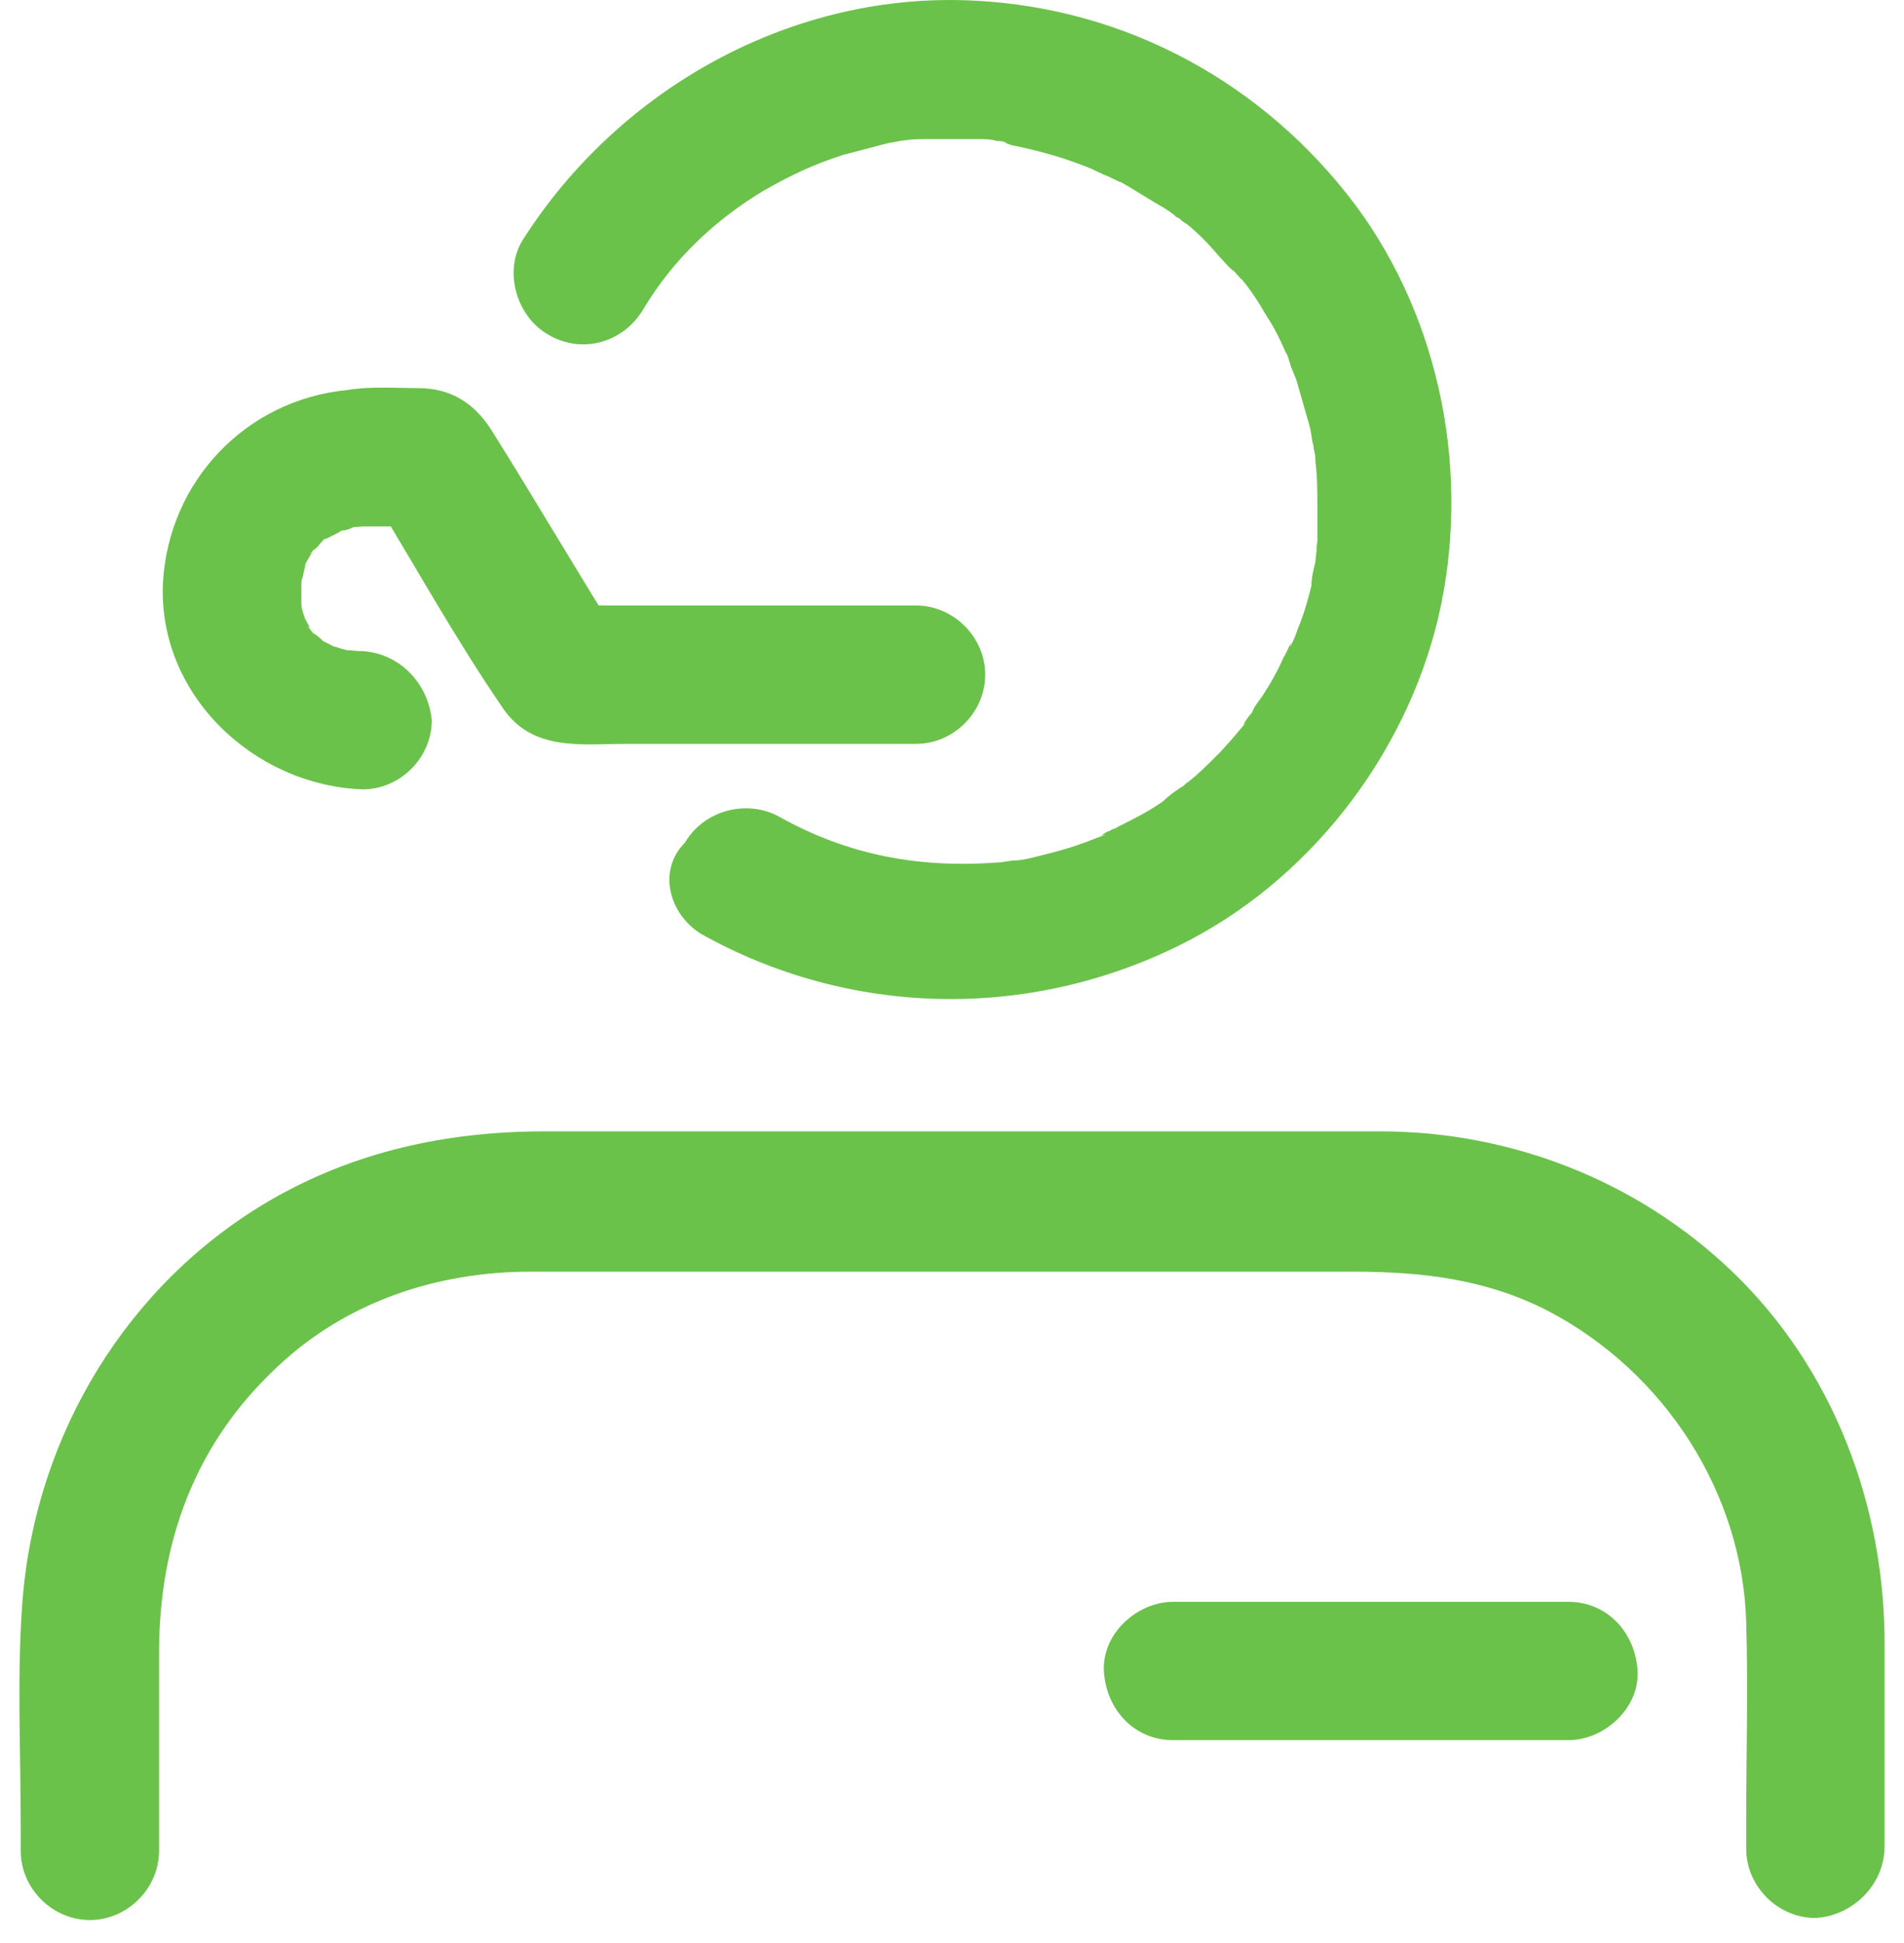
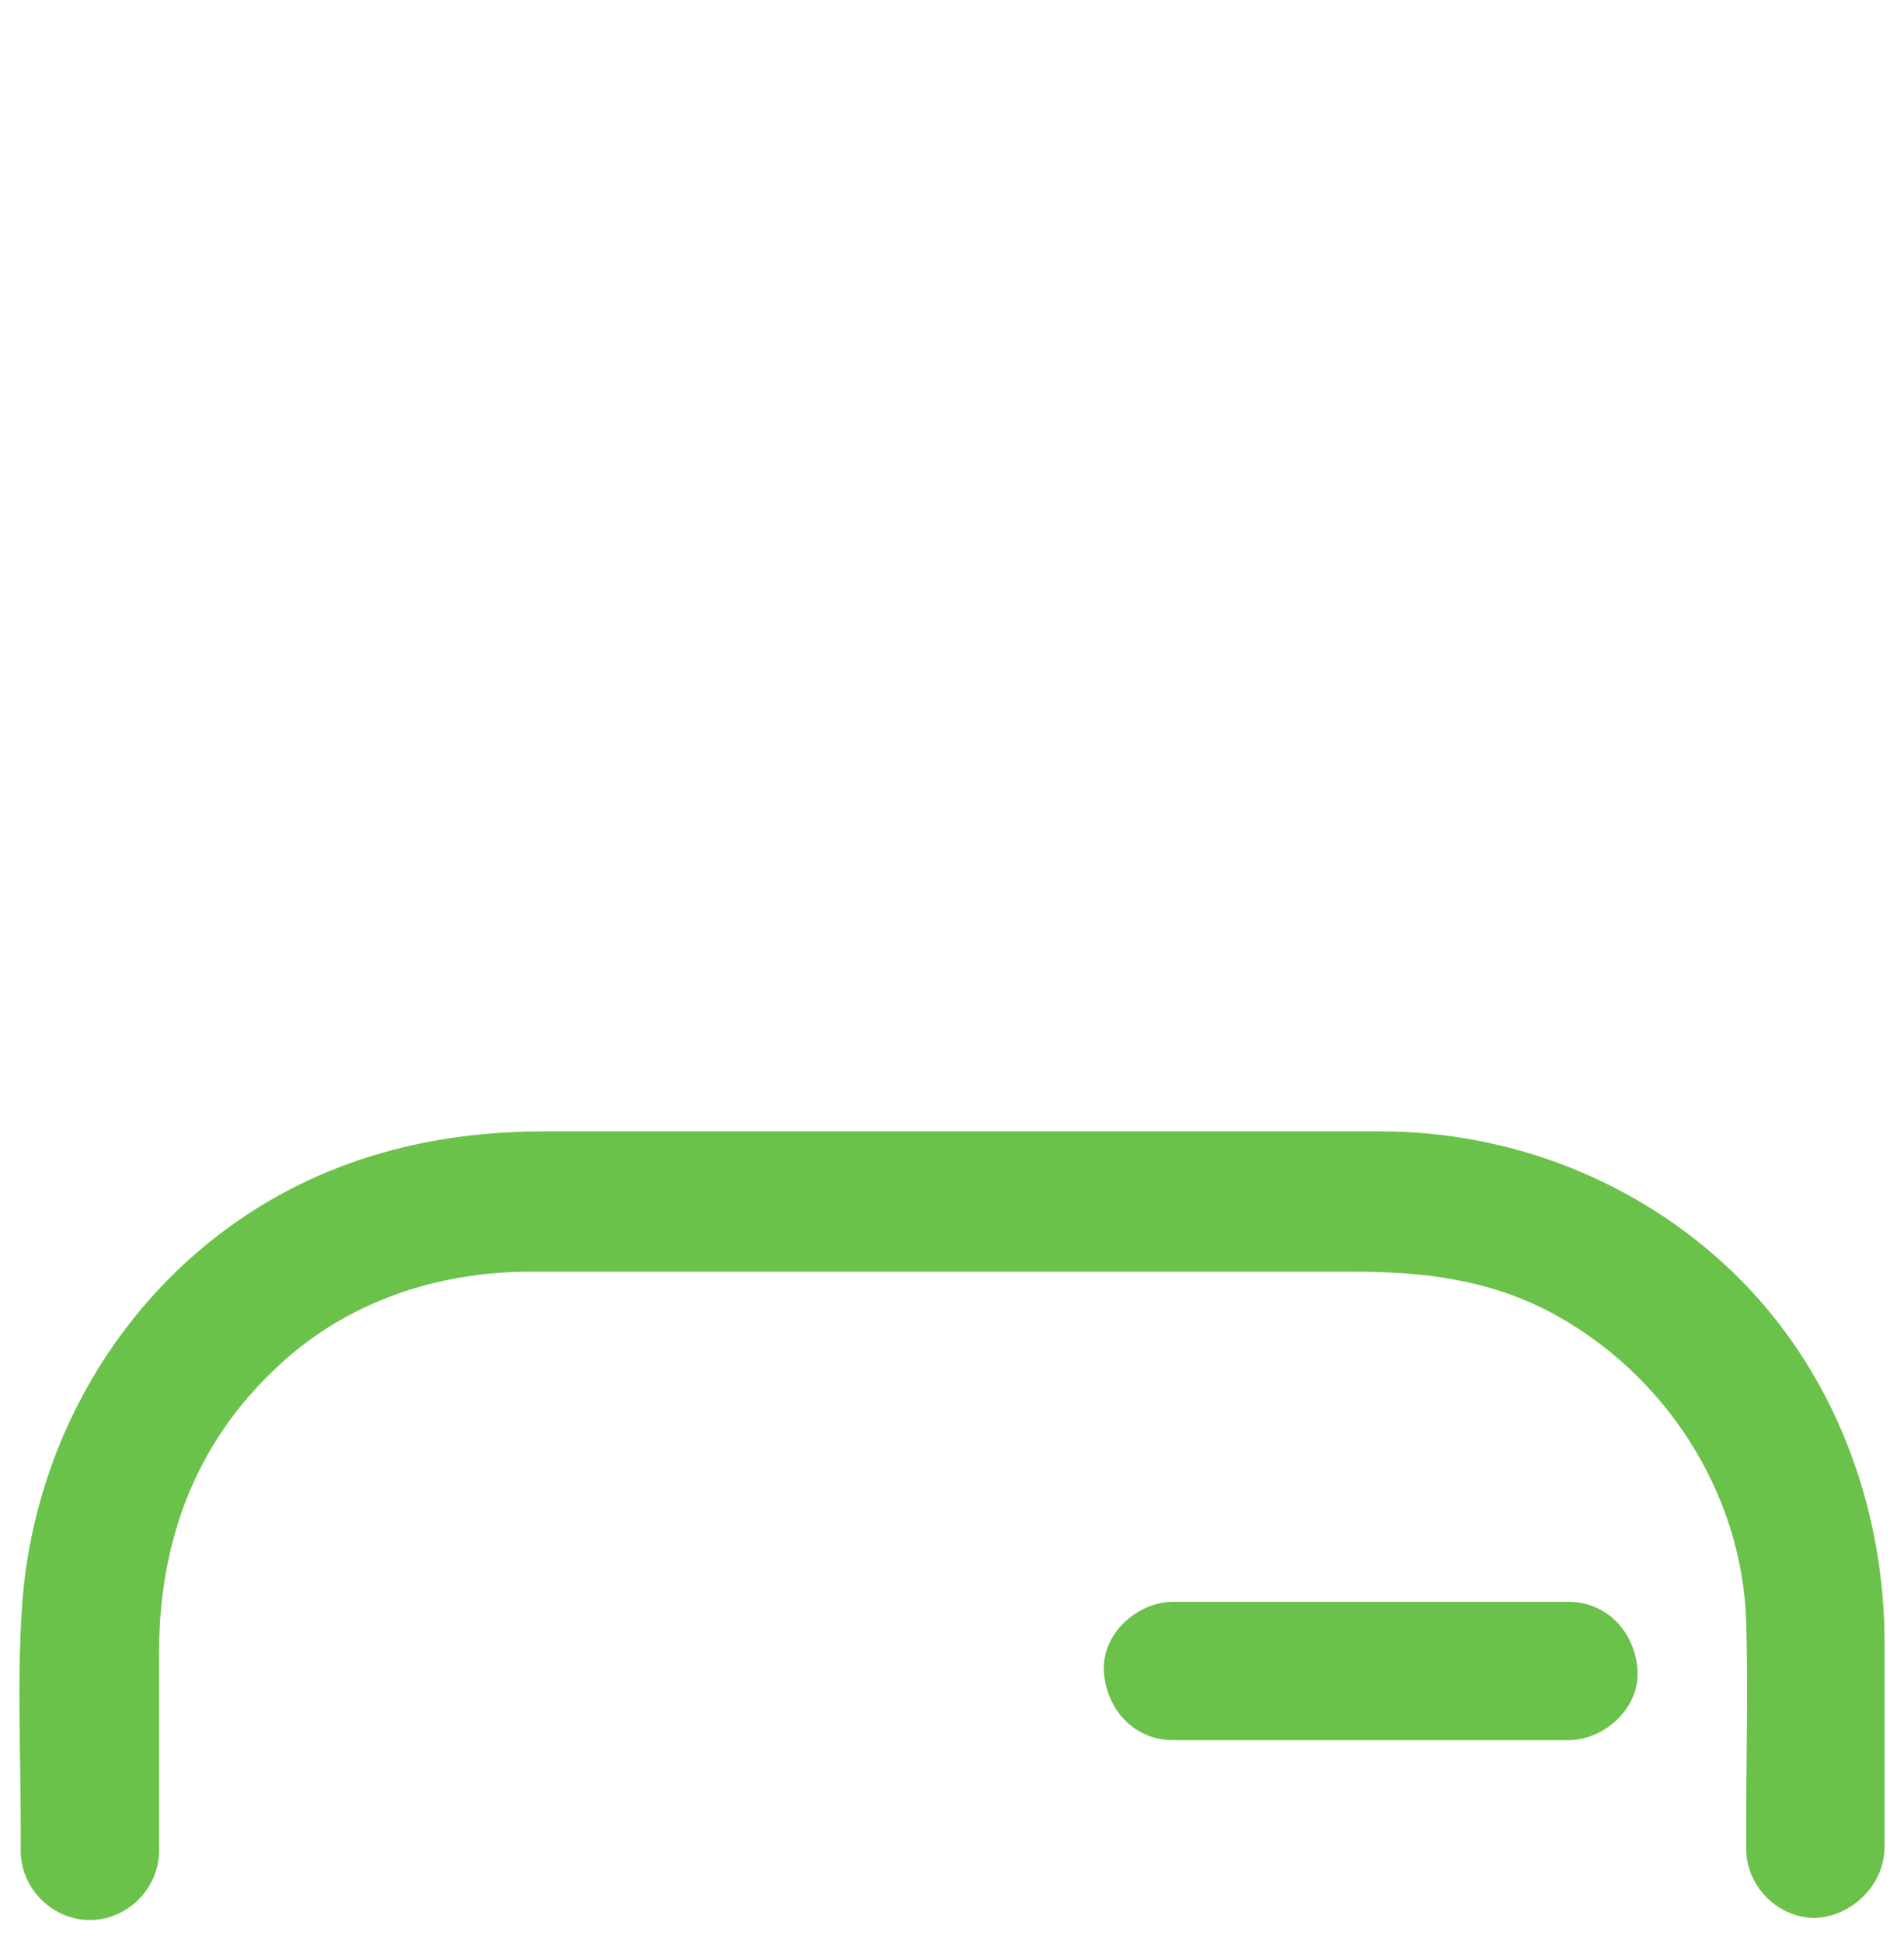
<svg xmlns="http://www.w3.org/2000/svg" fill="none" height="50" viewBox="0 0 49 50" width="49">
  <g fill="#6bc24a">
-     <path d="m9.232 16.753c-.051 0-.509-.051-.254 0 .203.051-.153-.051-.153-.051-.051 0-.407-.153-.102 0-.102-.051-.203-.102-.305-.153-.102-.051-.203-.102-.051 0-.102-.102-.203-.203-.305-.254-.051-.051-.203-.254-.102-.153.102.153-.102-.203-.102-.203-.051-.102-.102-.203 0 0-.051-.153-.102-.254-.102-.407-.102-.254 0 .254 0-.051 0-.153 0-.305 0-.458s.051-.203 0-.051c.051-.153.051-.254.102-.407.102-.254-.102.203 0-.051.051-.102.153-.254.203-.356-.102.153-.102.102 0 0 .102-.051.153-.153.254-.254.305-.305-.153.051.102-.051l.305-.153c.153-.102-.203.051.102-.051.102 0 .203-.051.305-.102-.305.051.153 0 .254 0h1.679c-.509-.305-1.017-.61-1.526-.865 1.119 1.831 2.187 3.764 3.408 5.544.763 1.119 2.035.916 3.205.916h4.374 3.052c.967 0 1.78-.814 1.78-1.78 0-.967-.814-1.78-1.78-1.78-3.052 0-6.104 0-9.156 0 .509.305 1.017.611 1.526.865-1.119-1.78-2.187-3.611-3.306-5.392-.458-.712-1.068-1.068-1.882-1.068-.61 0-1.221-.051-1.831.051-2.594.254-4.578 2.34-4.731 4.934-.153 2.899 2.34 5.239 5.137 5.341.967 0 1.78-.814 1.78-1.78-.102-1.017-.916-1.78-1.882-1.78z" />
    <path d="m48.5 47.527c0-1.729 0-3.51 0-5.239 0-3.561-1.323-7.07-3.917-9.563-2.442-2.34-5.697-3.611-9.054-3.611-1.17 0-2.391 0-3.561 0-4.476 0-8.952 0-13.429 0-1.526 0-3.052 0-4.527 0-2.492 0-4.883.509-7.07 1.78-3.662 2.136-6.002 6.002-6.358 10.224-.153 1.933-.051 3.917-.051 5.85v.661c0 .967.814 1.78 1.78 1.78.966 0 1.78-.814 1.78-1.78 0-1.679 0-3.357 0-5.087 0-2.849.916-5.392 3.052-7.376 1.78-1.679 4.12-2.442 6.511-2.442h3.662 12.971 4.527c1.831 0 3.459.203 5.036 1.017 3.001 1.577 4.985 4.68 5.087 7.986.051 1.729 0 3.51 0 5.239v.61c0 .966.814 1.78 1.78 1.78.966-.051 1.78-.865 1.78-1.831z" />
-     <path d="m18.031 24.027c3.815 2.136 8.393 2.238 12.31.305 3.306-1.628 5.799-4.832 6.663-8.393.865-3.662.102-7.681-2.136-10.682-2.34-3.103-5.85-5.036-9.766-5.239-4.68-.254-9.156 2.238-11.648 6.155-.509.814-.153 1.984.661 2.442.865.509 1.933.203 2.442-.661.763-1.272 1.831-2.289 3.103-3.052.814-.458 1.272-.661 2.035-.916.407-.102.763-.203 1.17-.305.051 0 .509-.102.305-.051.254-.051.509-.051.763-.051h1.221c.153 0 .356 0.0.509.051.102 0 .153-0.0.254.051-.254-.051 0 0.0.102.051.763.153 1.475.356 2.187.661-.254-.102.102.051.203.102.153.051.305.153.458.203.356.203.661.407 1.017.61.102.051.458.305.356.254-.153-.102.051.051.102.051.051.051.102.102.203.153.305.254.56.509.814.814.153.153.254.305.407.407.051.051.305.356.153.153.254.305.458.61.661.966.203.305.356.61.509.966.051.051.051.153.102.203-.051-.051-.102-.305 0 .051.051.203.153.356.203.56.102.356.203.712.305 1.068.051.153.051.356.102.509 0 .102.051.203.051.356 0-.203 0-.102 0 .051.051.407.051.763.051 1.17v.509.356c0 .051-.051.356 0 .203 0-.153-.051.305-.051.356-.051.203-.102.407-.102.61-.102.407-.203.763-.356 1.119-.051.153-.102.305-.203.458.102-.305-.102.203-.153.254-.153.356-.356.712-.559 1.017-.102.153-.203.254-.254.407-.051.051-.356.458-.153.254-.254.305-.509.611-.763.865-.254.254-.458.458-.712.661-.102.051-.153.153-.254.203.051 0 .203-.153.051-.051-.153.102-.305.203-.458.356-.356.254-.763.458-1.17.661-.051.051-.153.051-.203.102-.051 0-.305.153-.153.102.153-.051-.102.051-.102.051-.153.051-.254.102-.407.153-.407.153-.814.254-1.221.356-.203.051-.407.102-.61.102-.203.051 0 0 .051 0-.153 0-.305.051-.458.051-2.035.153-3.866-.203-5.595-1.17-.814-.458-1.933-.203-2.442.661-.712.712-.407 1.831.407 2.34z" />
    <path d="m30.189 44.78h8.902 1.272c.916 0 1.831-.814 1.78-1.78-.051-.967-.763-1.78-1.78-1.78-2.95 0-5.951 0-8.902 0-.407 0-.865 0-1.272 0-.916 0-1.831.814-1.78 1.78.051.967.763 1.78 1.78 1.78z" />
  </g>
</svg>